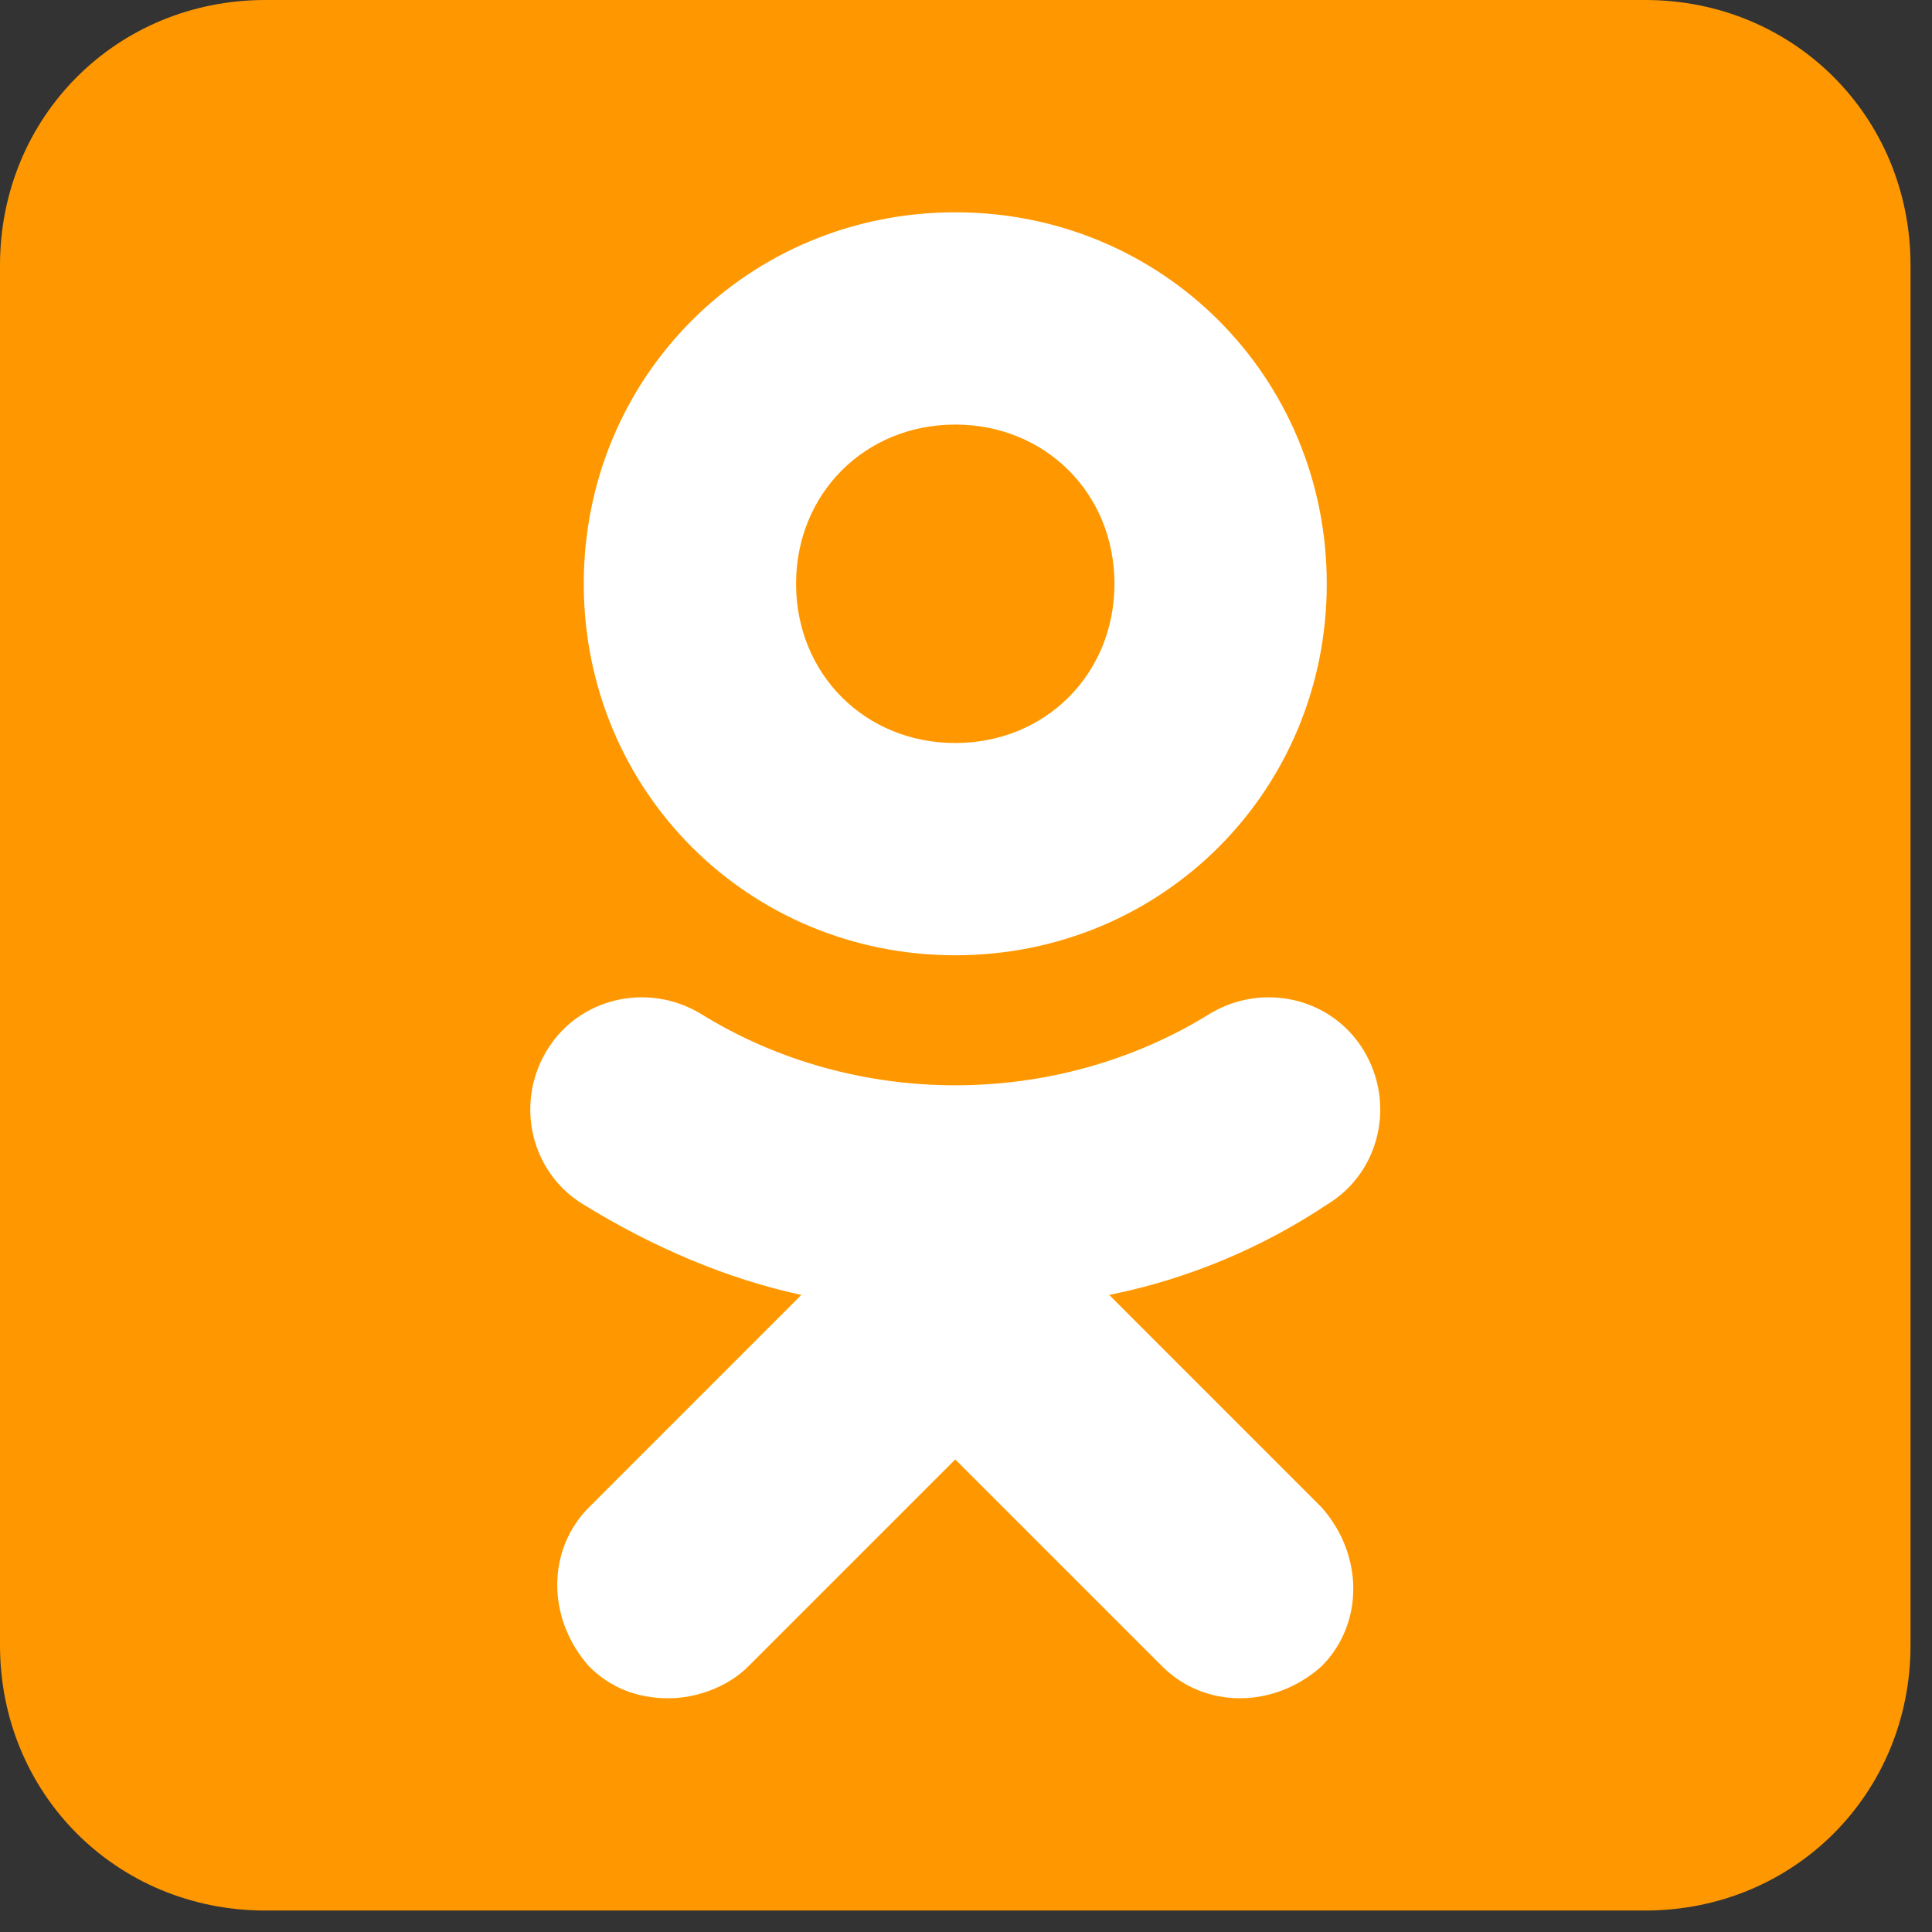
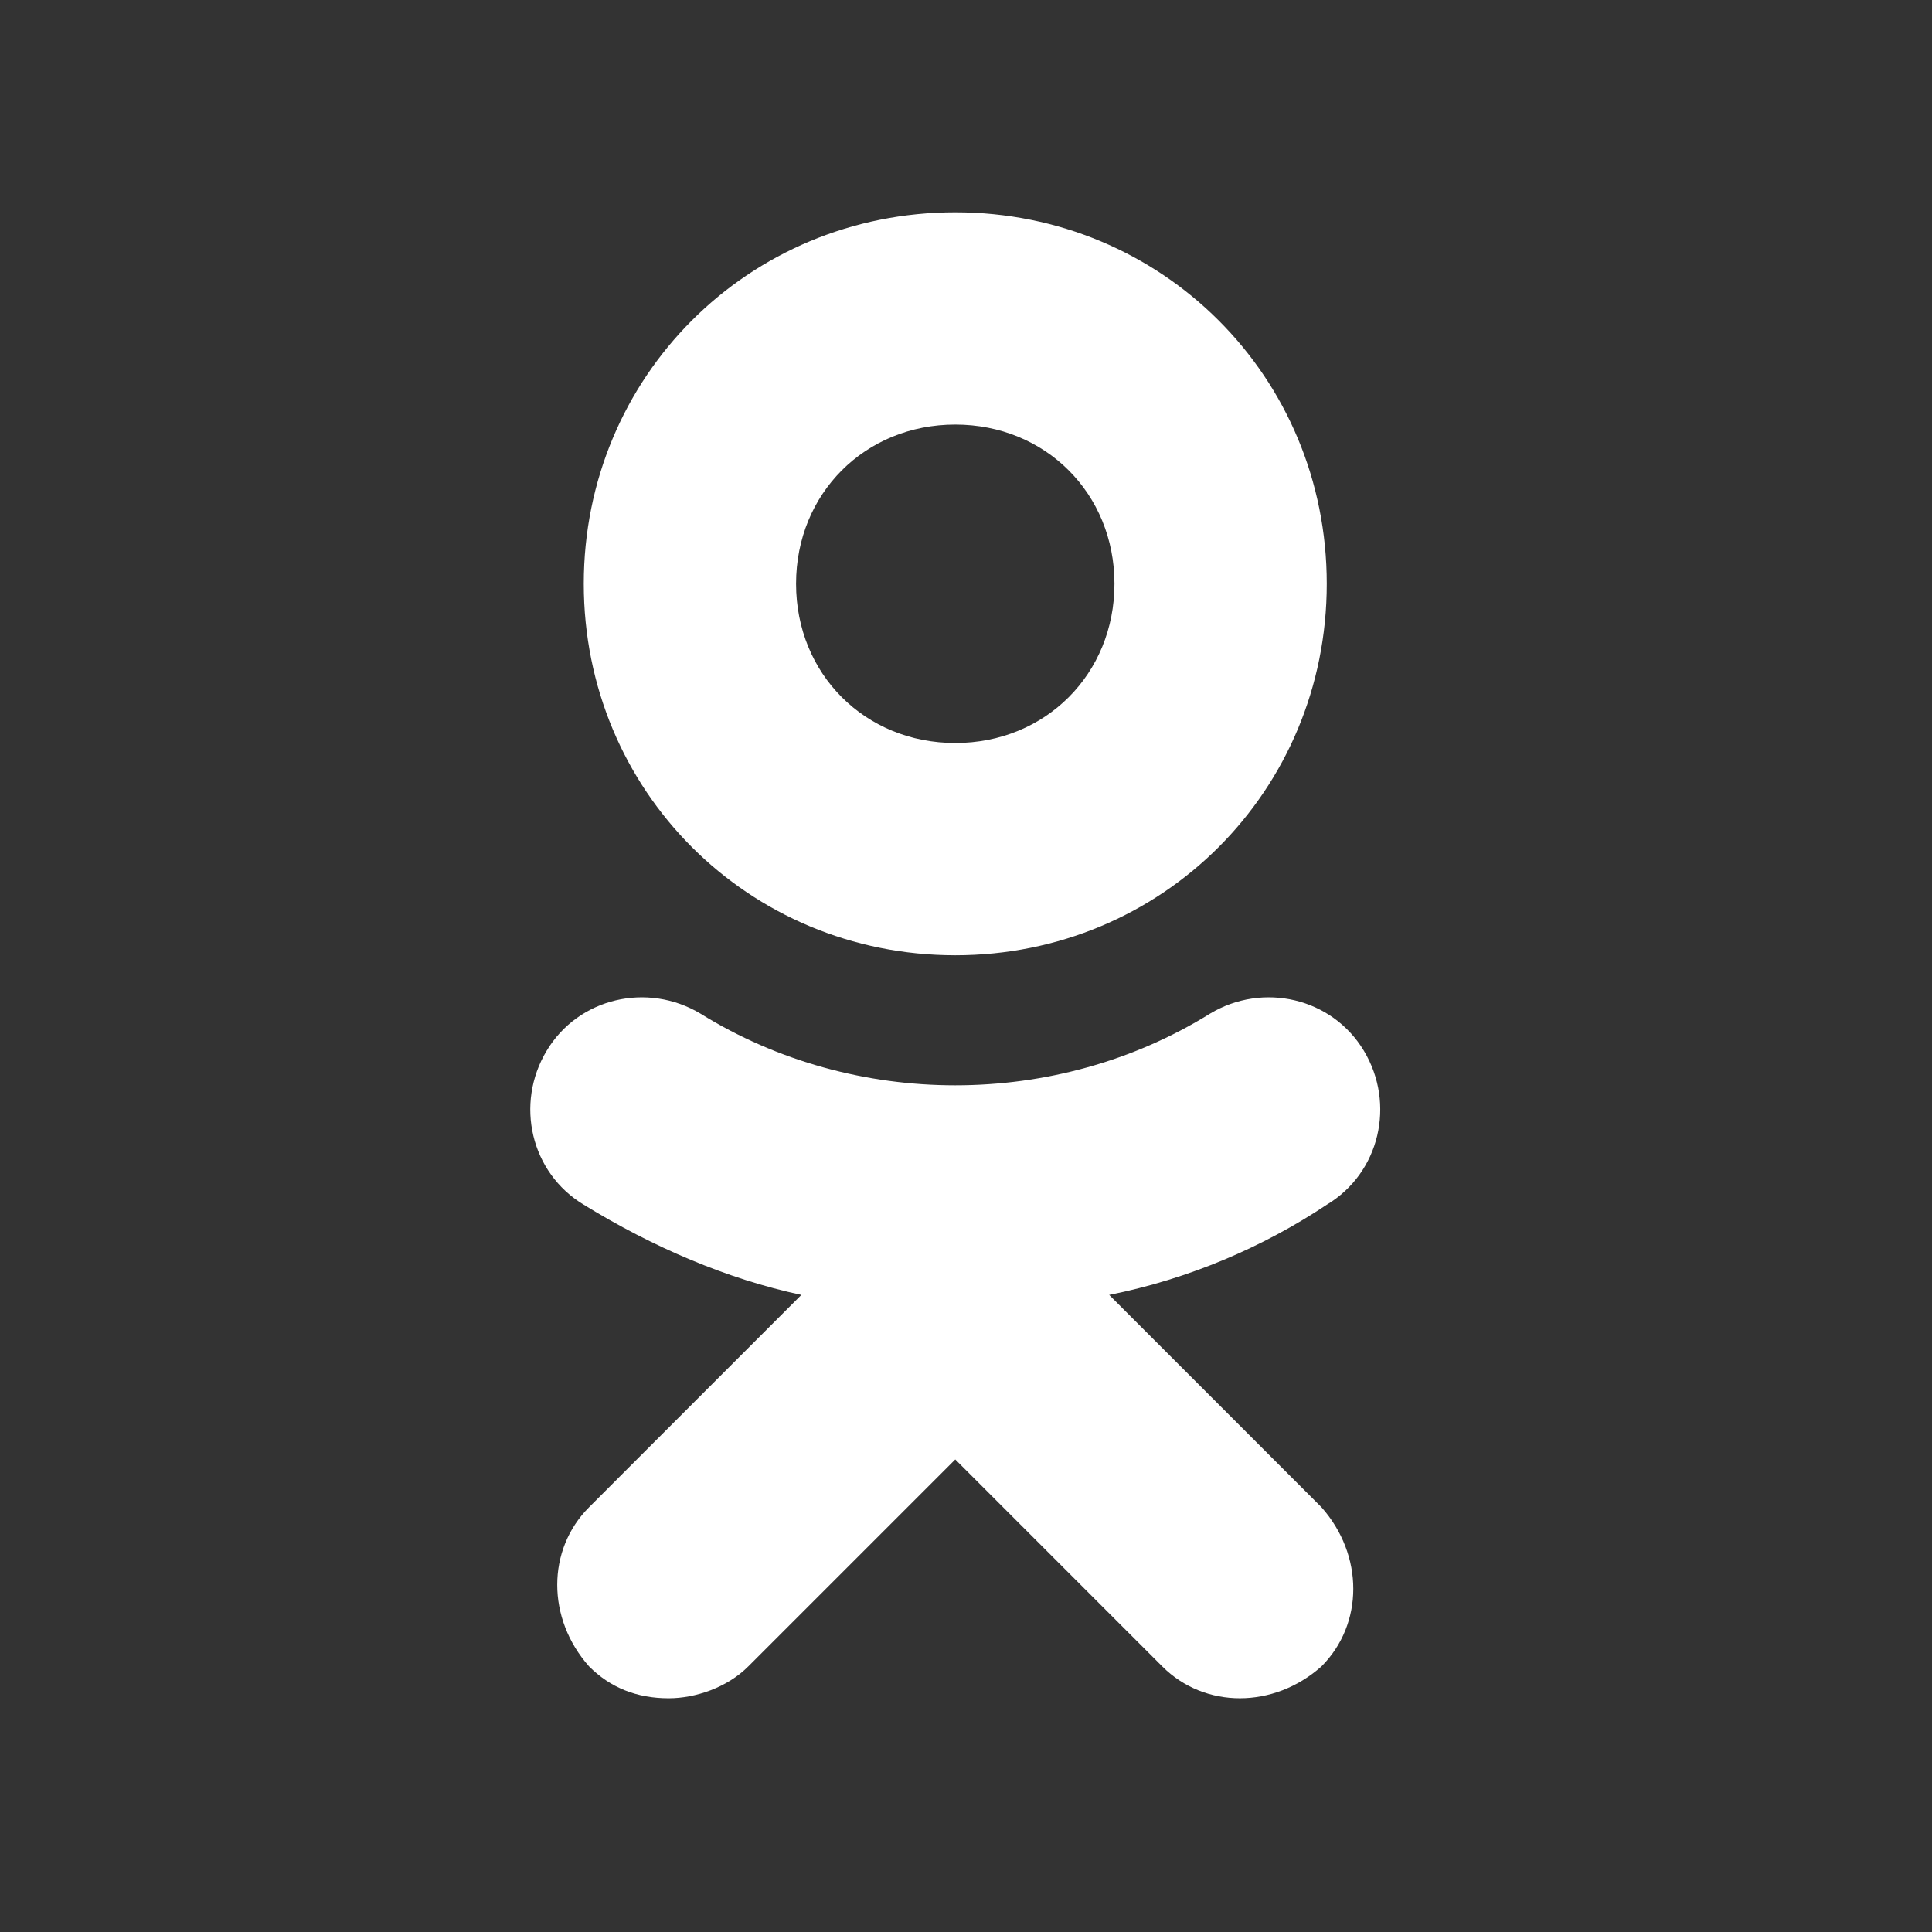
<svg xmlns="http://www.w3.org/2000/svg" width="45" height="45" viewBox="0 0 45 45" fill="none">
  <rect x="0" y="0" width="45" height="45" fill="#333333" stroke="none" />
-   <path d="M44.5 38.319C44.5 41.781 41.781 44.5 38.319 44.5H6.181C2.719 44.5 0 41.781 0 38.319V6.181C0 2.719 2.719 0 6.181 0H38.319C41.781 0 44.5 2.719 44.5 6.181V38.319Z" fill="#FF9800" />
  <path d="M25.835 30.161C27.689 29.79 29.419 29.049 30.903 28.06C32.139 27.318 32.51 25.711 31.768 24.475C31.026 23.239 29.419 22.868 28.183 23.61C24.599 25.835 19.901 25.835 16.317 23.61C15.081 22.868 13.473 23.239 12.732 24.475C11.99 25.711 12.361 27.318 13.597 28.06C15.204 29.049 16.935 29.79 18.665 30.161L13.721 35.106C12.732 36.095 12.732 37.702 13.721 38.814C14.215 39.309 14.833 39.556 15.575 39.556C16.193 39.556 16.935 39.309 17.429 38.814L22.25 33.993L27.071 38.814C28.06 39.803 29.667 39.803 30.779 38.814C31.768 37.825 31.768 36.218 30.779 35.106L25.835 30.161ZM22.25 4.945C17.429 4.945 13.597 8.777 13.597 13.597C13.597 18.418 17.429 22.25 22.25 22.25C27.071 22.25 30.903 18.418 30.903 13.597C30.903 8.777 27.071 4.945 22.25 4.945ZM22.25 17.306C20.148 17.306 18.542 15.699 18.542 13.597C18.542 11.496 20.148 9.889 22.25 9.889C24.351 9.889 25.958 11.496 25.958 13.597C25.958 15.699 24.351 17.306 22.25 17.306Z" fill="white" />
</svg>